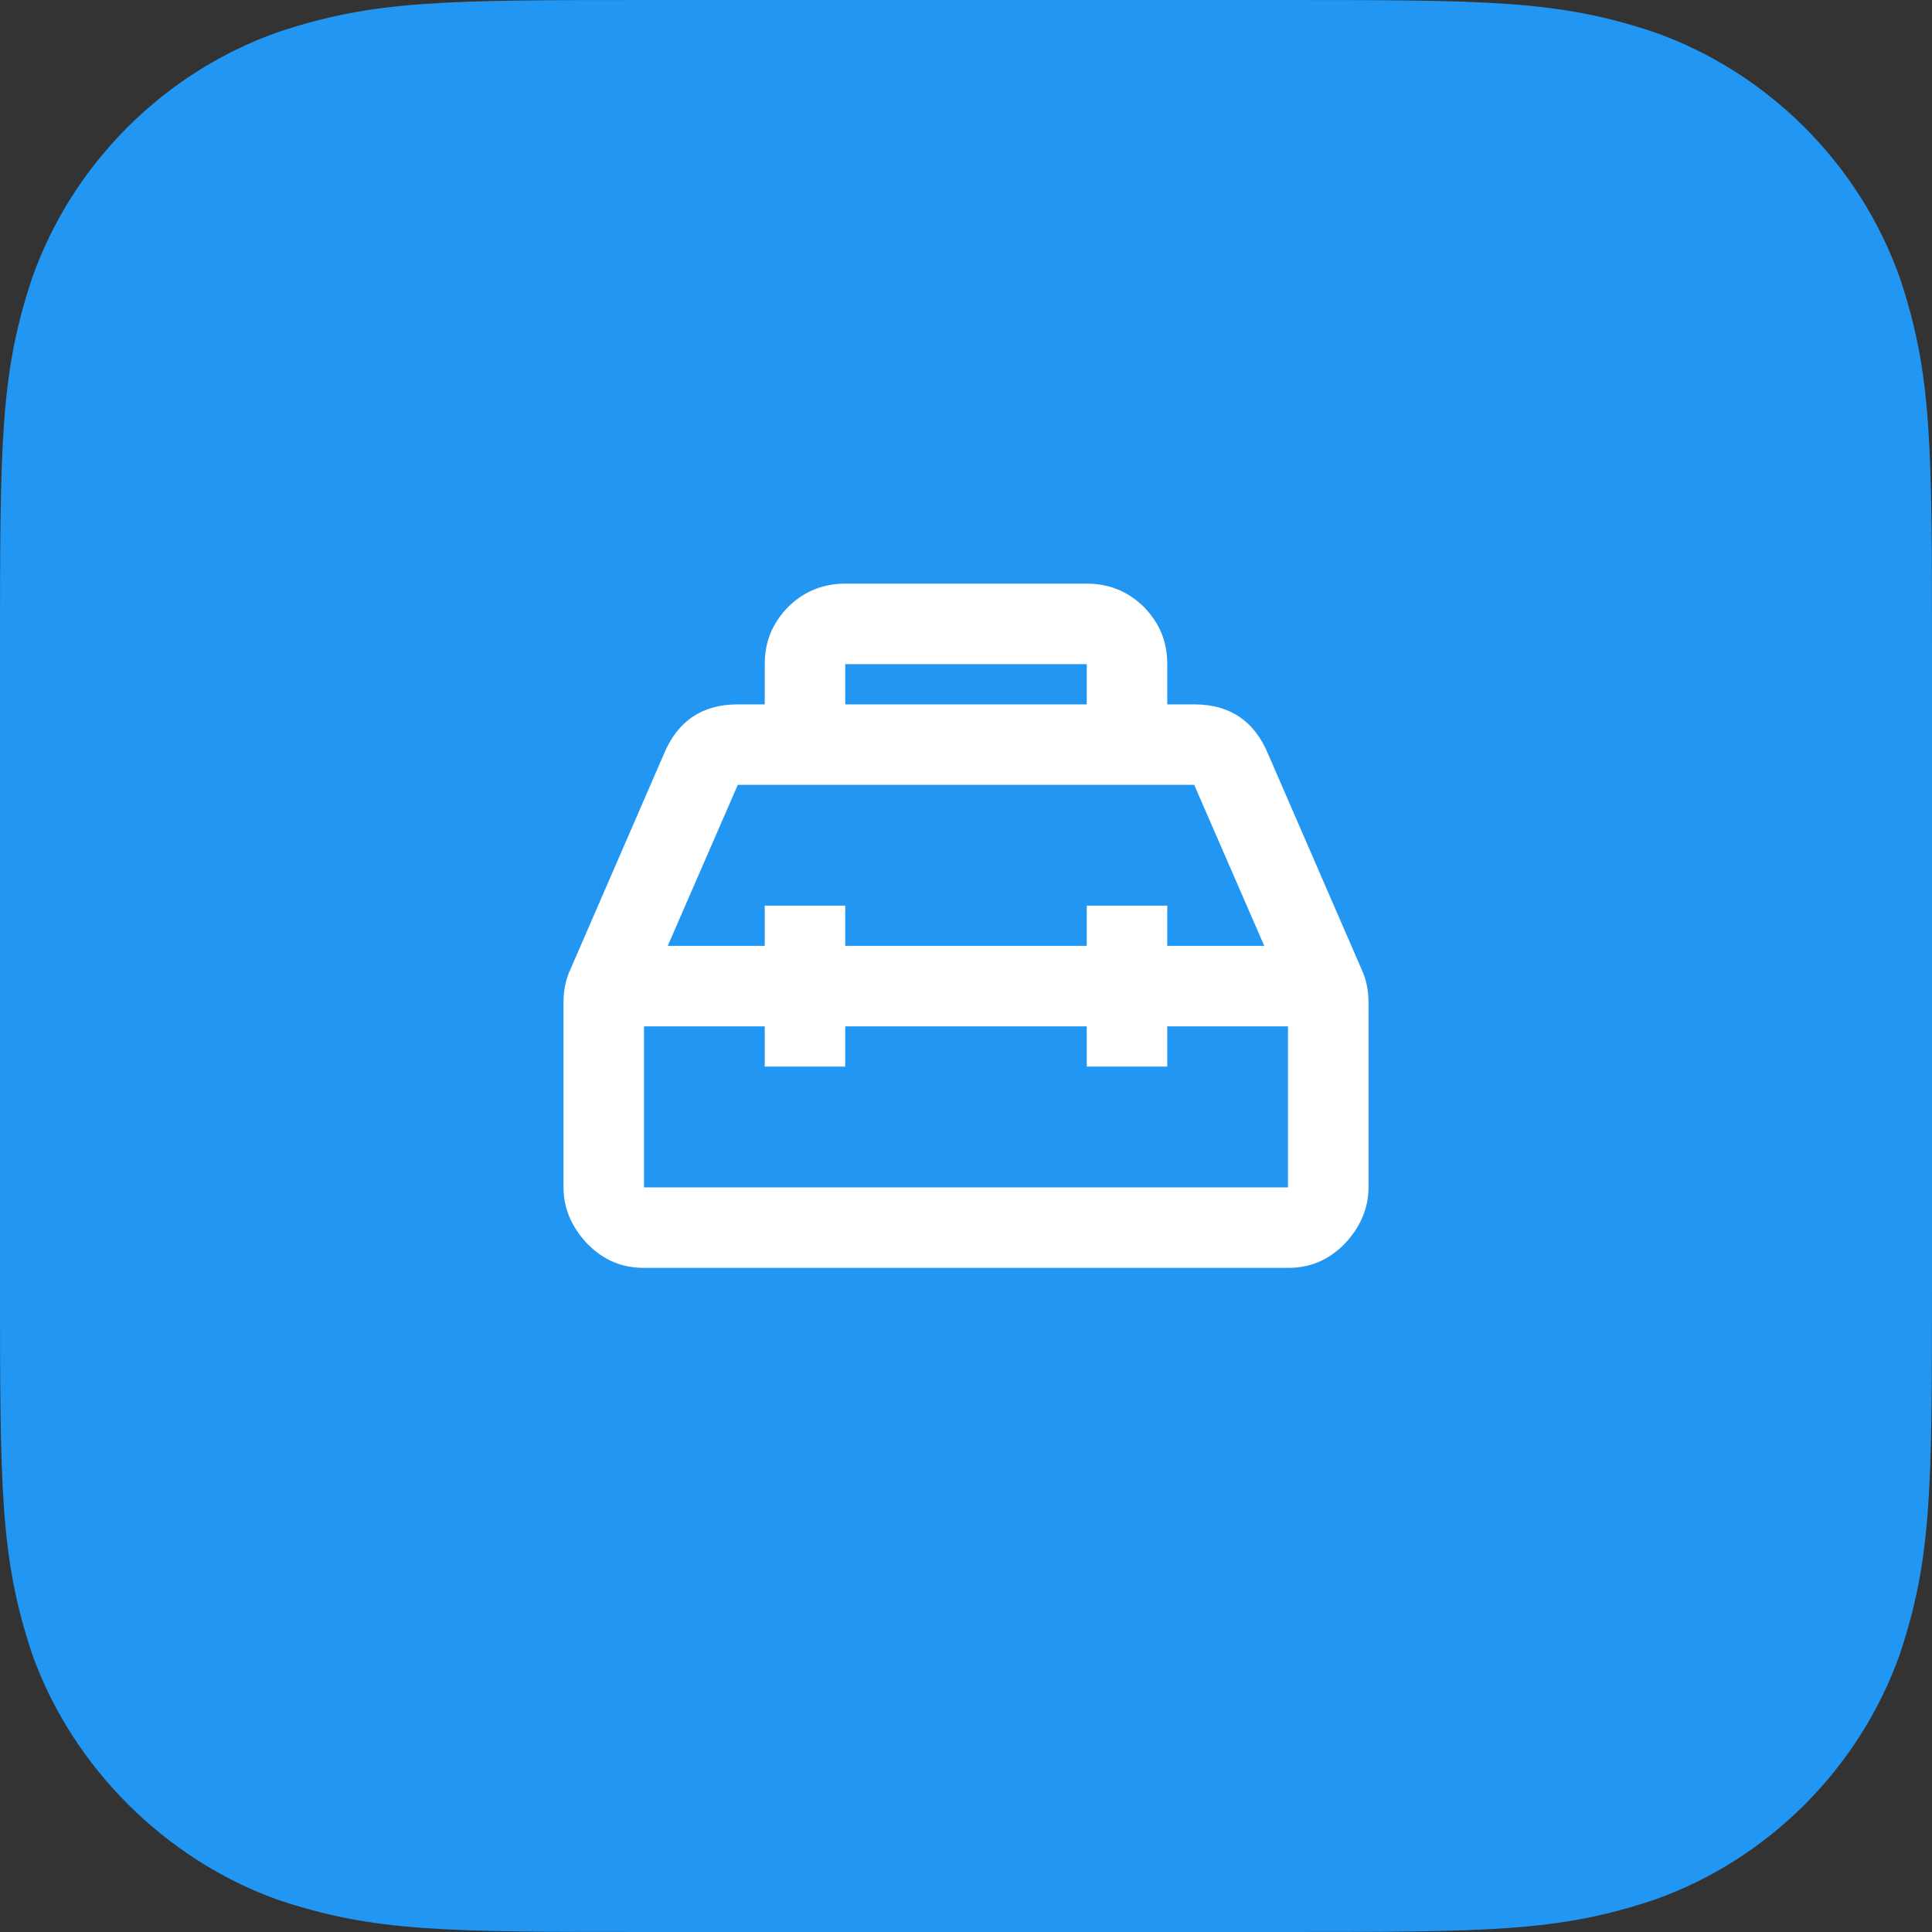
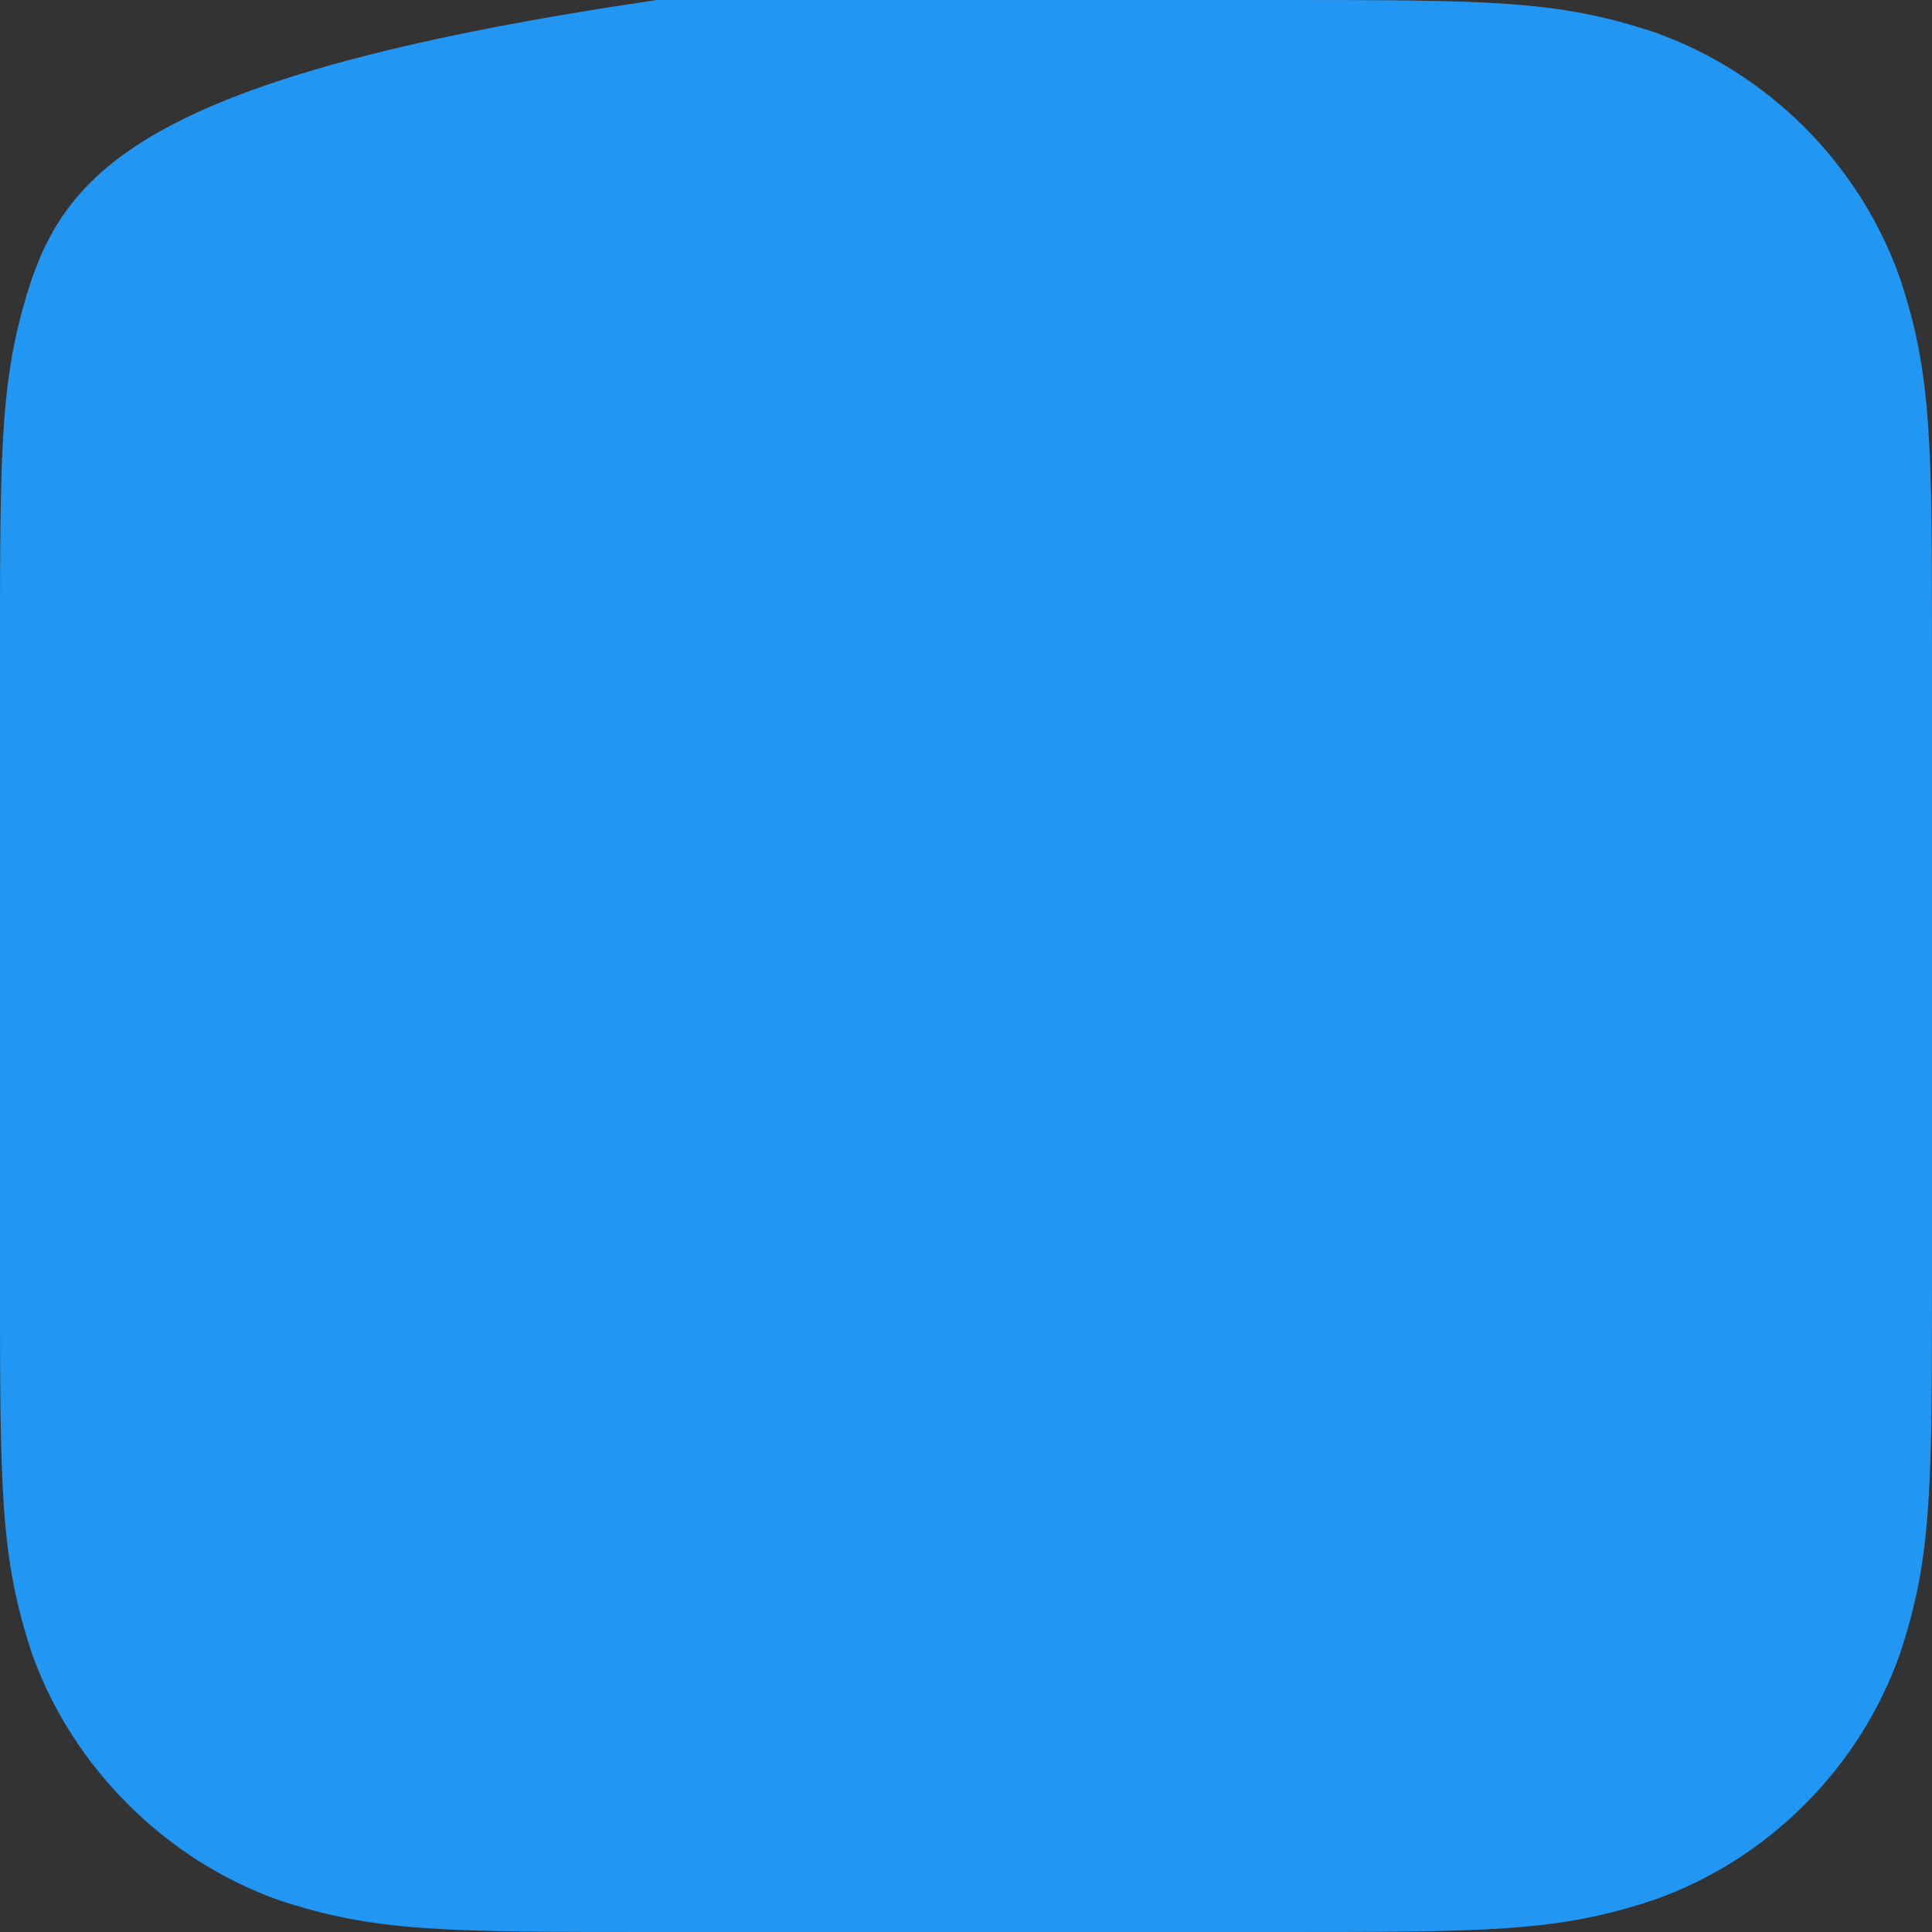
<svg xmlns="http://www.w3.org/2000/svg" width="48" height="48" viewBox="0 0 48 48">
  <rect x="0" y="0" width="48" height="48" fill="#333333" stroke="none" />
  <g fill="none" fill-rule="evenodd">
-     <path fill="#2196F2" d="M31.68,48 C37,48 38.7,48 41.1,47.2 C43.928,46.2 46.2,43.928 47.2,41.1 C48,38.7 48,37 48,31.68 L48,16.32 C48,11 48,9.3 47.2,6.9 C46.198,4.072 43.928,1.8 41.1,0.8 C38.7,0 37,0 31.68,0 L16.32,0 C11,0 9.3,0 6.9,0.8 C4.072,1.8 1.8,4.072 0.8,6.9 C0,9.3 0,11 0,16.32 L0,31.68 C0,37 0,38.7 0.8,41.1 C1.8,43.9 4.104,46.2 6.904,47.2 C9.304,48 11,48 16.32,48 L31.68,48 Z" />
-     <path fill="#FFF" fill-rule="nonzero" d="M32,25.5 L29,25.5 L29,26.5 L27,26.5 L27,25.5 L21,25.5 L21,26.5 L19,26.5 L19,25.5 L16,25.5 L16,29.5 L32,29.5 L32,25.5 Z M16.59,23.5 L19,23.5 L19,22.5 L21,22.5 L21,23.5 L27,23.5 L27,22.5 L29,22.5 L29,23.5 L31.41,23.5 L29.67,19.5 L18.33,19.5 L16.59,23.5 Z M21,17.5 L27,17.5 L27,16.5 L21,16.5 L21,17.5 Z M33.84,24.11 C33.94,24.33 34,24.59 34,24.91 L34,29.5 C34,30.03 33.79,30.5 33.4,30.91 C33,31.31 32.55,31.5 32,31.5 L16,31.5 C15.45,31.5 15,31.31 14.6,30.91 C14.21,30.5 14,30.03 14,29.5 L14,24.91 C14,24.59 14.06,24.33 14.16,24.11 L16.5,18.72 C16.84,17.91 17.45,17.5 18.33,17.5 L19,17.5 L19,16.5 C19,15.95 19.18,15.5 19.57,15.09 C19.96,14.7 20.44,14.5 21,14.5 L27,14.5 C27.56,14.5 28.04,14.7 28.43,15.09 C28.82,15.5 29,15.95 29,16.5 L29,17.5 L29.67,17.5 C30.55,17.5 31.16,17.91 31.5,18.72 L33.84,24.11 Z" />
+     <path fill="#2196F2" d="M31.68,48 C37,48 38.7,48 41.1,47.2 C43.928,46.2 46.2,43.928 47.2,41.1 C48,38.7 48,37 48,31.68 L48,16.32 C48,11 48,9.3 47.2,6.9 C46.198,4.072 43.928,1.8 41.1,0.8 C38.7,0 37,0 31.68,0 L16.32,0 C4.072,1.8 1.8,4.072 0.8,6.9 C0,9.3 0,11 0,16.32 L0,31.68 C0,37 0,38.7 0.8,41.1 C1.8,43.9 4.104,46.2 6.904,47.2 C9.304,48 11,48 16.32,48 L31.68,48 Z" />
  </g>
</svg>